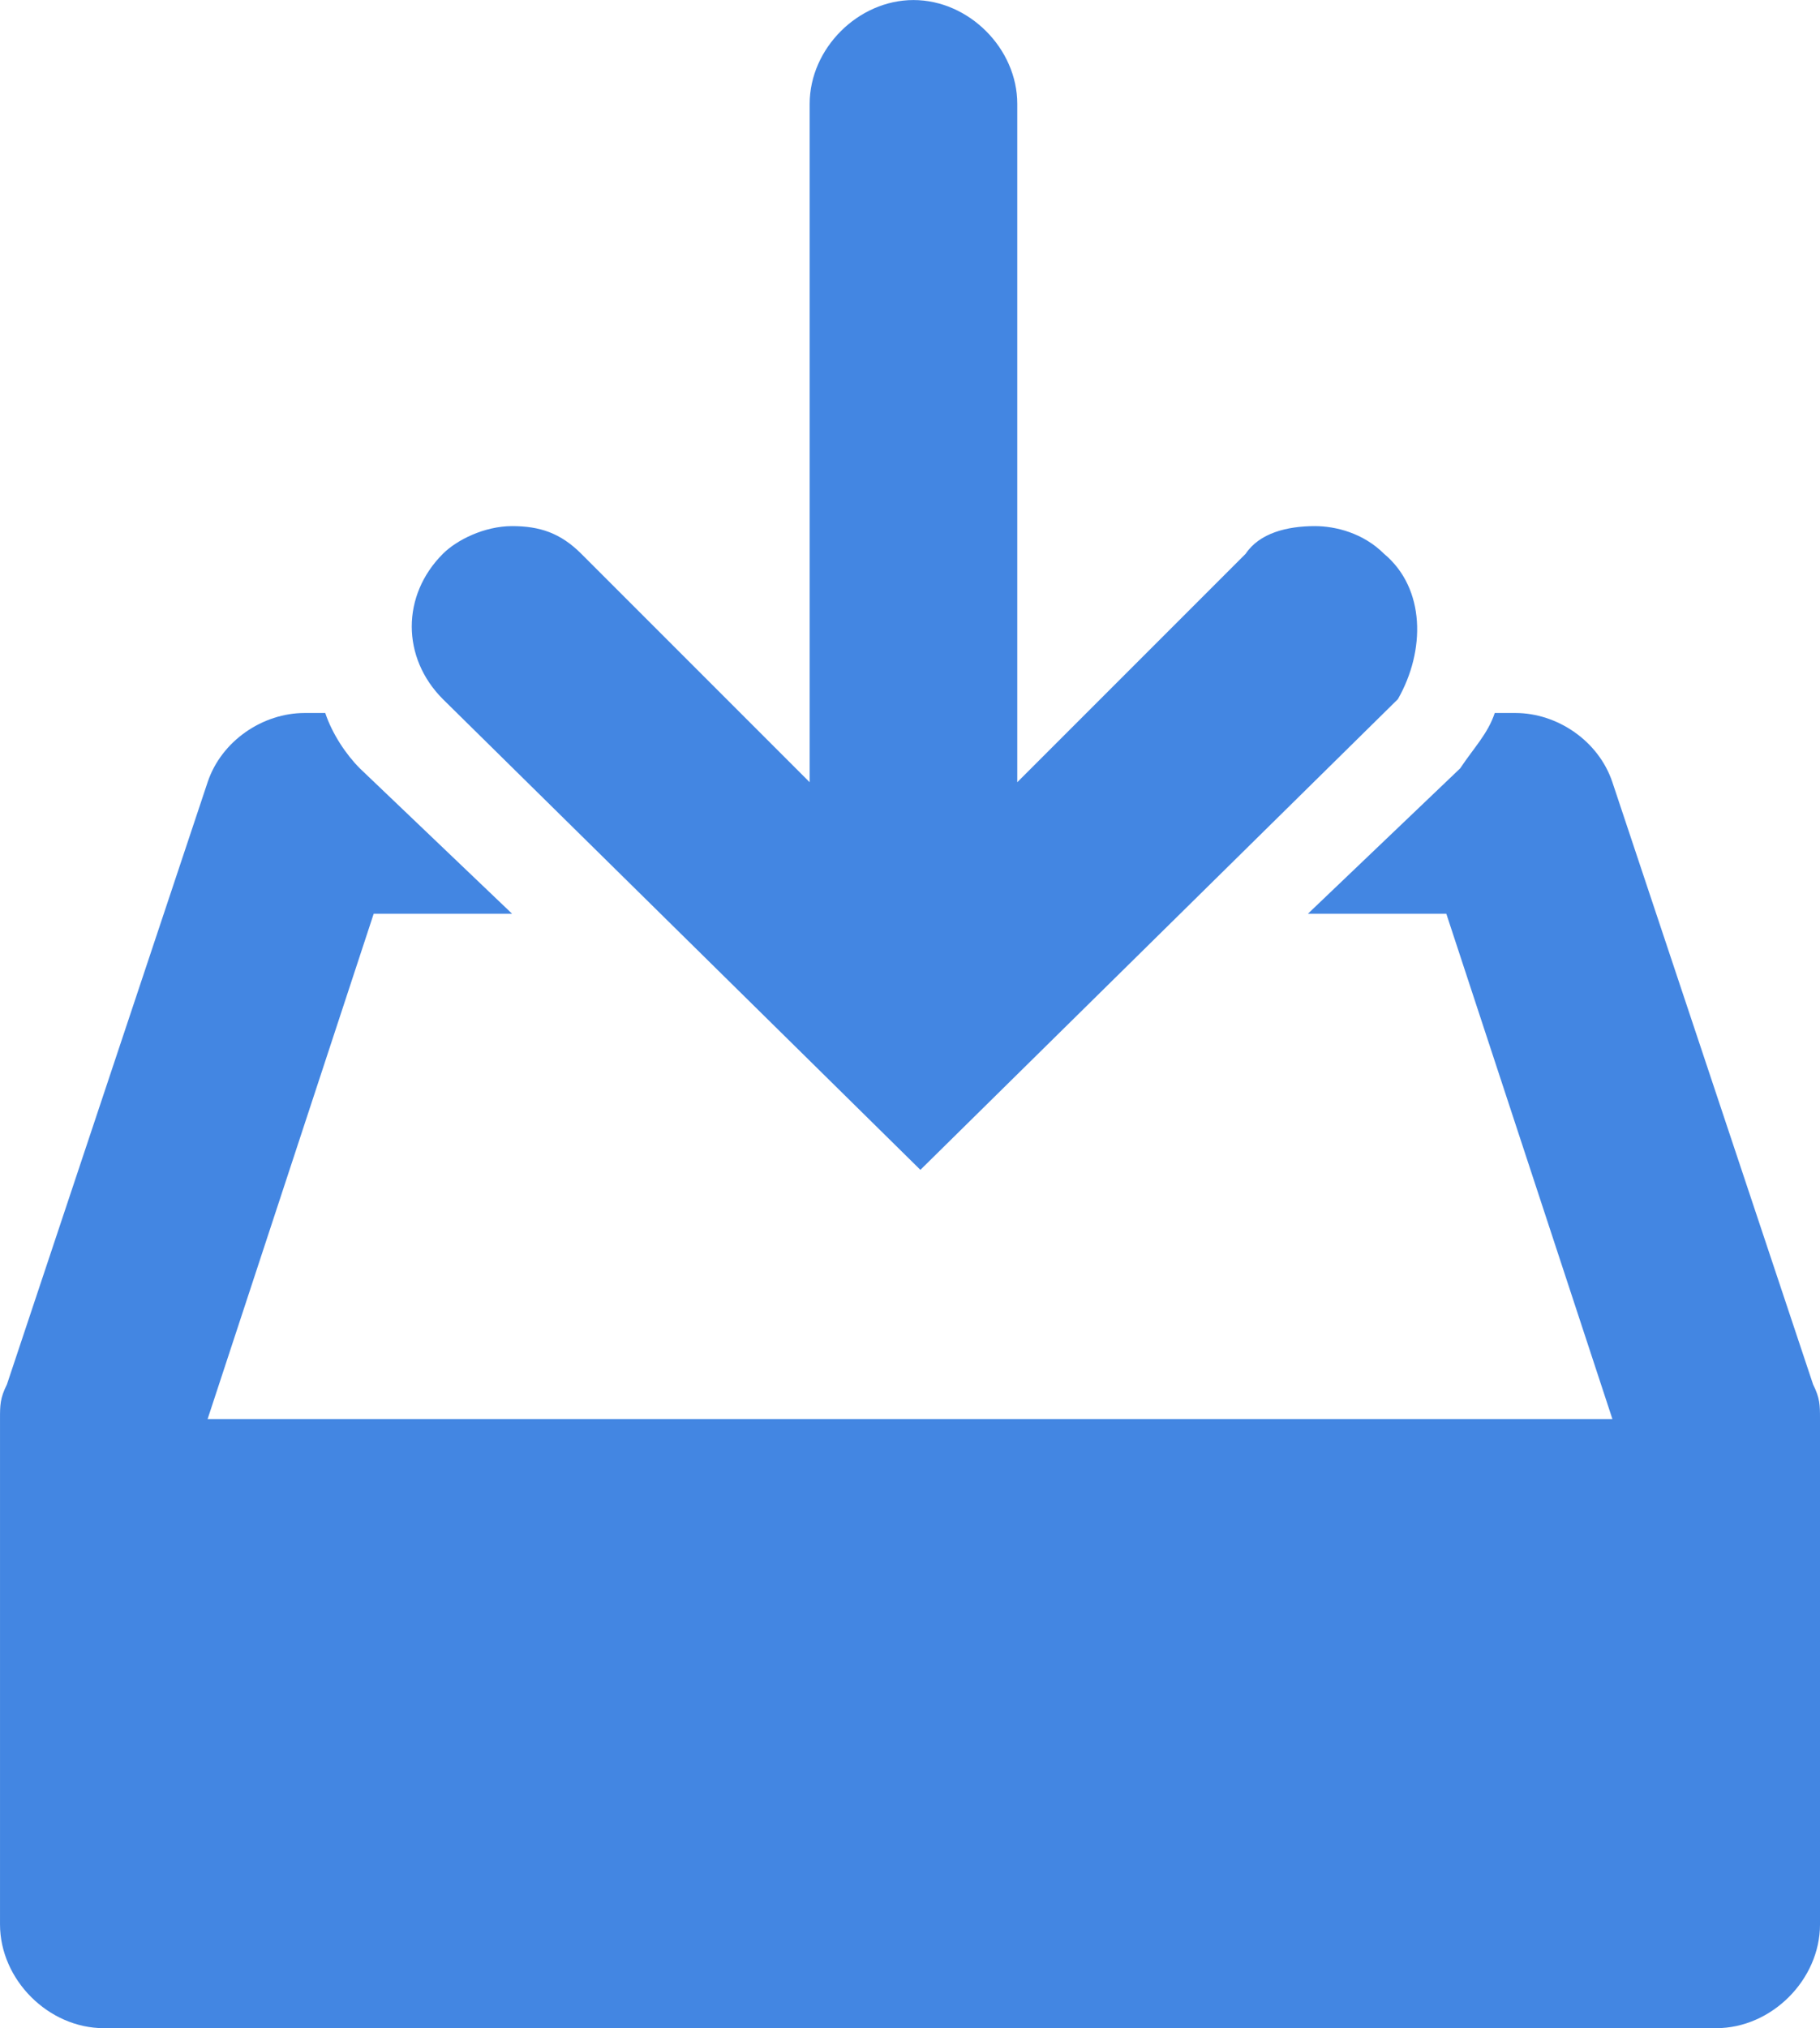
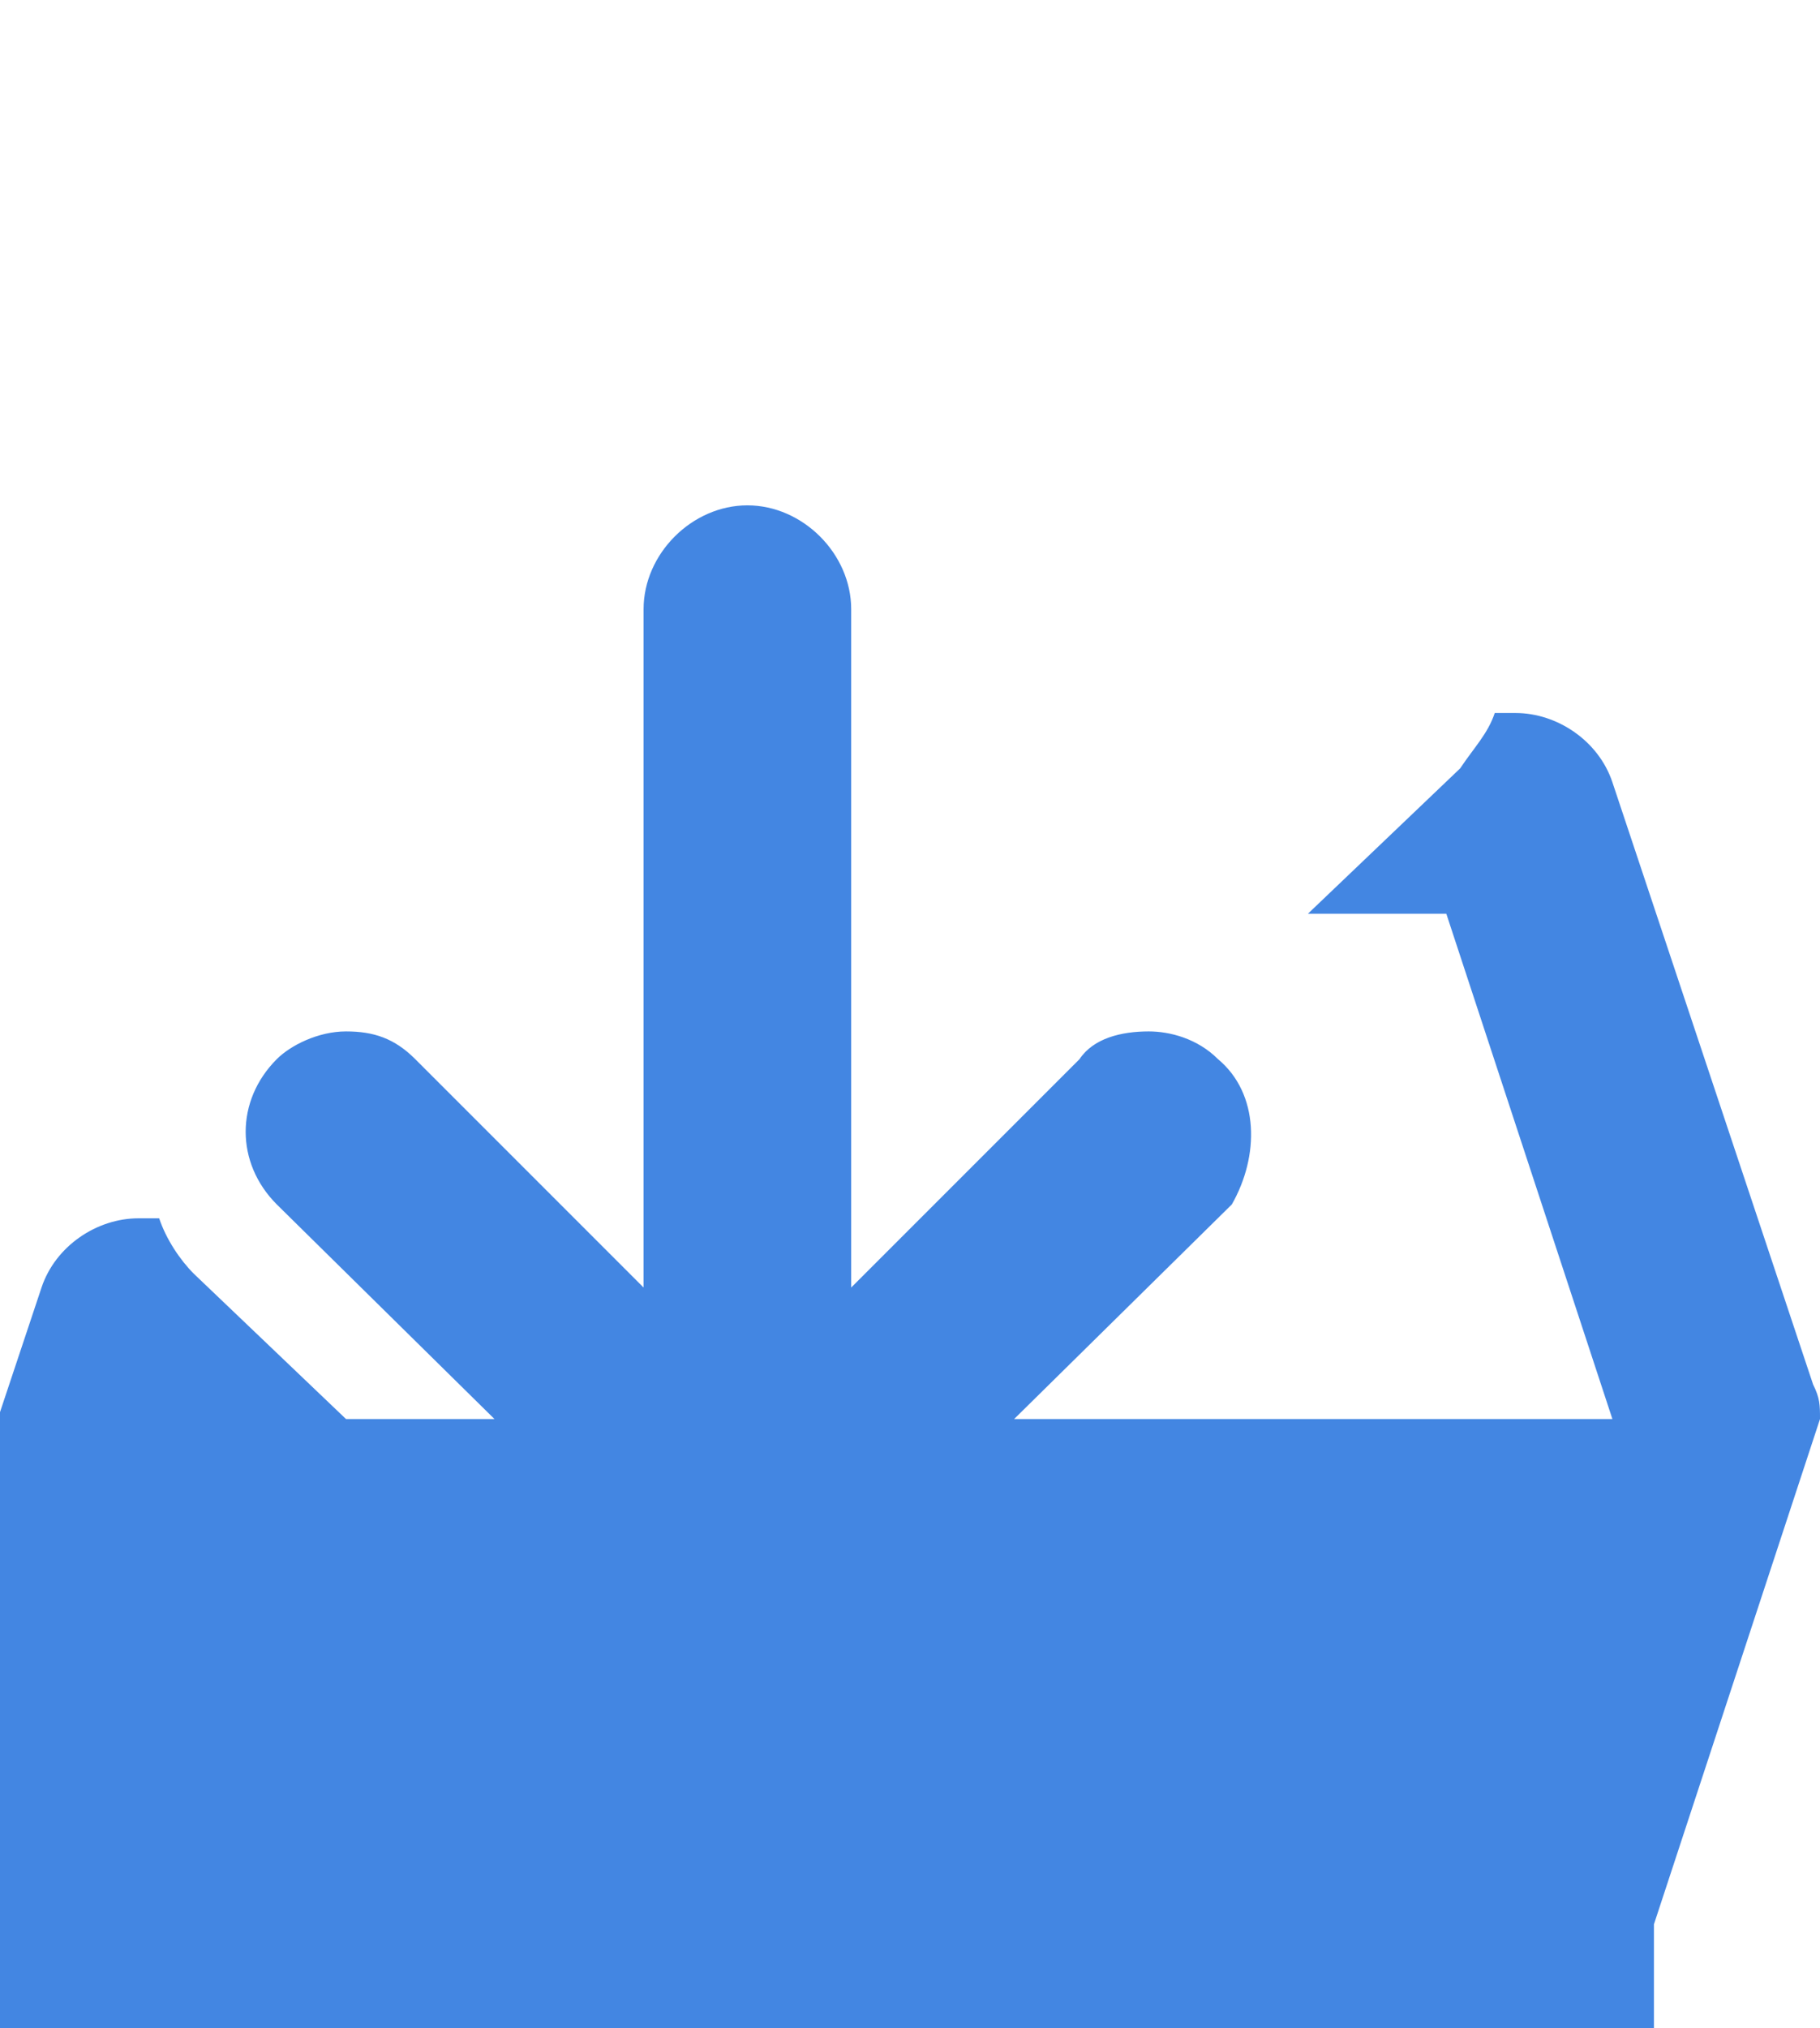
<svg xmlns="http://www.w3.org/2000/svg" id="svg6463" height="8.269mm" width="7.422mm" version="1.1" viewBox="0 0 26.3 29.3">
  <g id="layer1" transform="translate(-343.99 -692)">
-     <path id="path135" d="m370.29 712.5c0-0.2 0-0.3-0.1-0.5l-2.9-8.7c-0.2-0.6-0.8-1-1.4-1h-0.3c-0.1 0.3-0.3 0.5-0.5 0.8l-2.2 2.1h2l2.4 7.3h-20.3l2.4-7.3h2l-2.2-2.1c-0.2-0.2-0.4-0.5-0.5-0.8h-0.3c-0.6 0-1.2 0.4-1.4 1l-2.9 8.7c-0.1 0.2-0.1 0.3-0.1 0.5v7.3c0 0.8 0.7 1.5 1.5 1.5h23.3c0.8 0 1.5-0.7 1.5-1.5v-7.3m-6.3-12.5c-0.3-0.3-0.7-0.4-1-0.4-0.4 0-0.8 0.1-1 0.4l-3.3 3.3v-9.8c0-0.8-0.7-1.5-1.5-1.5s-1.5 0.7-1.5 1.5v9.8l-3.3-3.3c-0.3-0.3-0.6-0.4-1-0.4s-0.8 0.2-1 0.4c-0.6 0.6-0.6 1.5 0 2.1l6.9 6.8 6.9-6.8c0.4-0.7 0.4-1.6-0.2-2.1" class="st1" fill="#4386e2" />
+     <path id="path135" d="m370.29 712.5c0-0.2 0-0.3-0.1-0.5l-2.9-8.7c-0.2-0.6-0.8-1-1.4-1h-0.3c-0.1 0.3-0.3 0.5-0.5 0.8l-2.2 2.1h2l2.4 7.3h-20.3h2l-2.2-2.1c-0.2-0.2-0.4-0.5-0.5-0.8h-0.3c-0.6 0-1.2 0.4-1.4 1l-2.9 8.7c-0.1 0.2-0.1 0.3-0.1 0.5v7.3c0 0.8 0.7 1.5 1.5 1.5h23.3c0.8 0 1.5-0.7 1.5-1.5v-7.3m-6.3-12.5c-0.3-0.3-0.7-0.4-1-0.4-0.4 0-0.8 0.1-1 0.4l-3.3 3.3v-9.8c0-0.8-0.7-1.5-1.5-1.5s-1.5 0.7-1.5 1.5v9.8l-3.3-3.3c-0.3-0.3-0.6-0.4-1-0.4s-0.8 0.2-1 0.4c-0.6 0.6-0.6 1.5 0 2.1l6.9 6.8 6.9-6.8c0.4-0.7 0.4-1.6-0.2-2.1" class="st1" fill="#4386e2" />
  </g>
</svg>